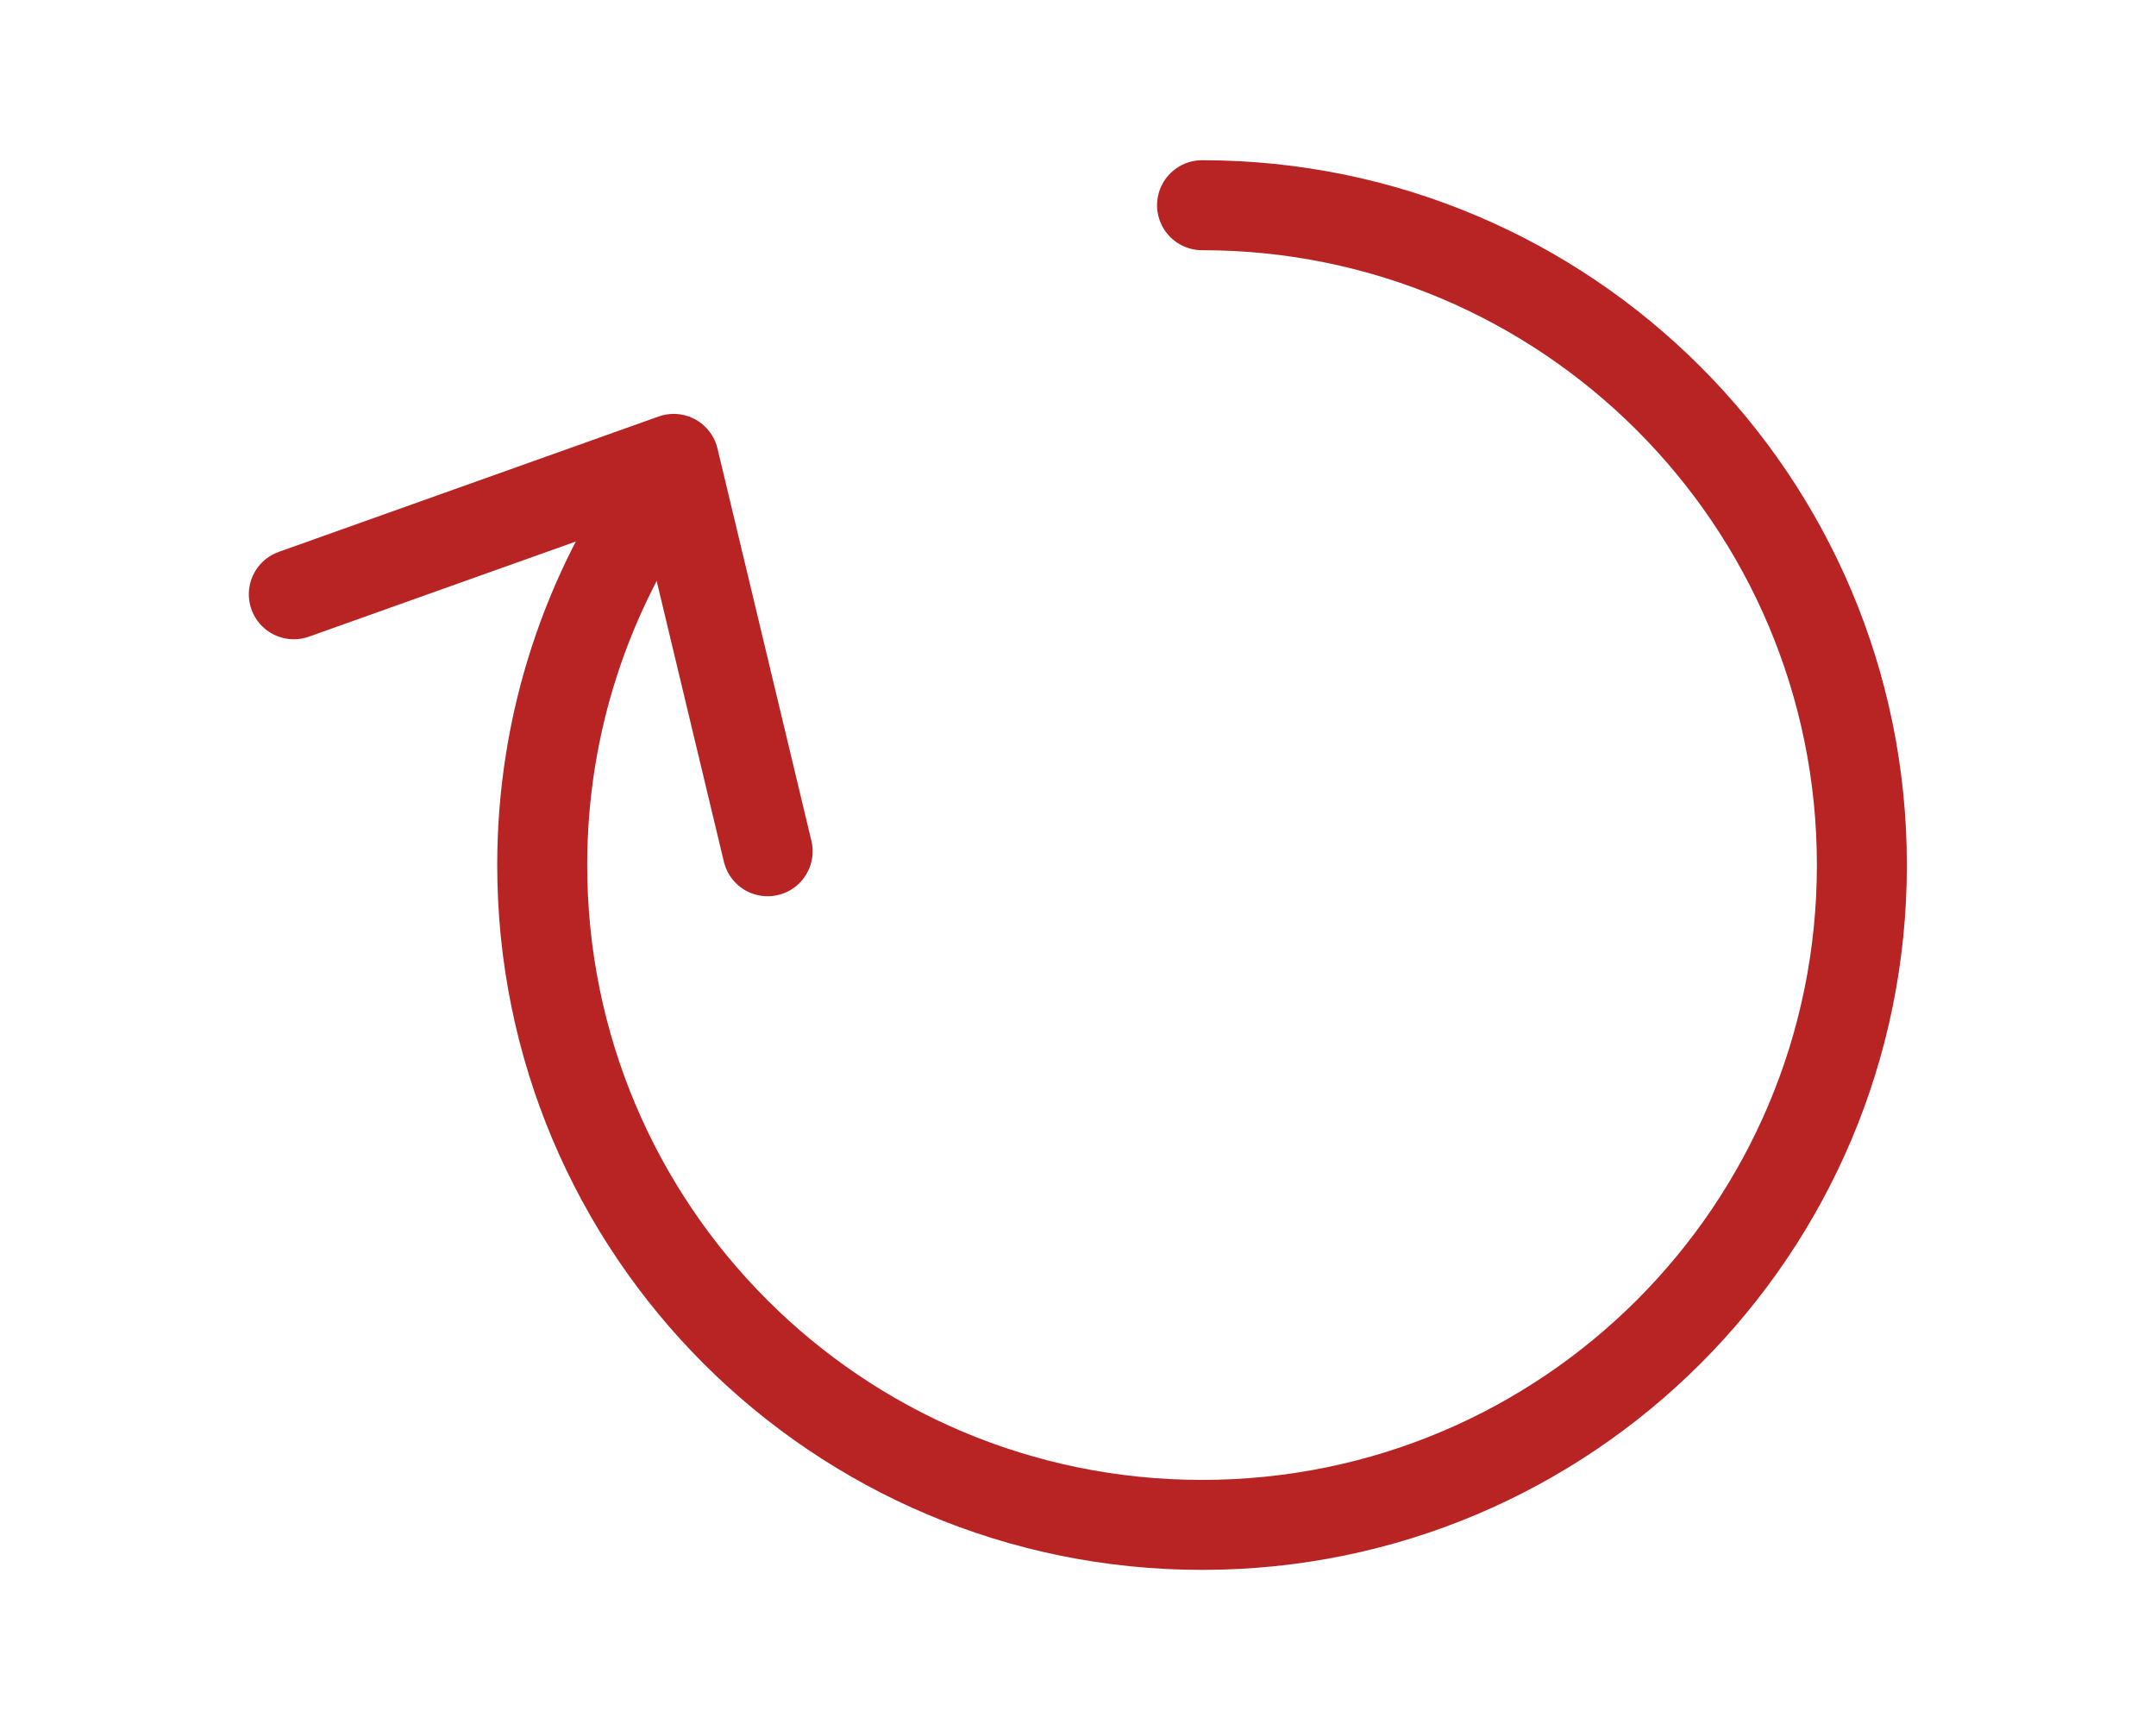
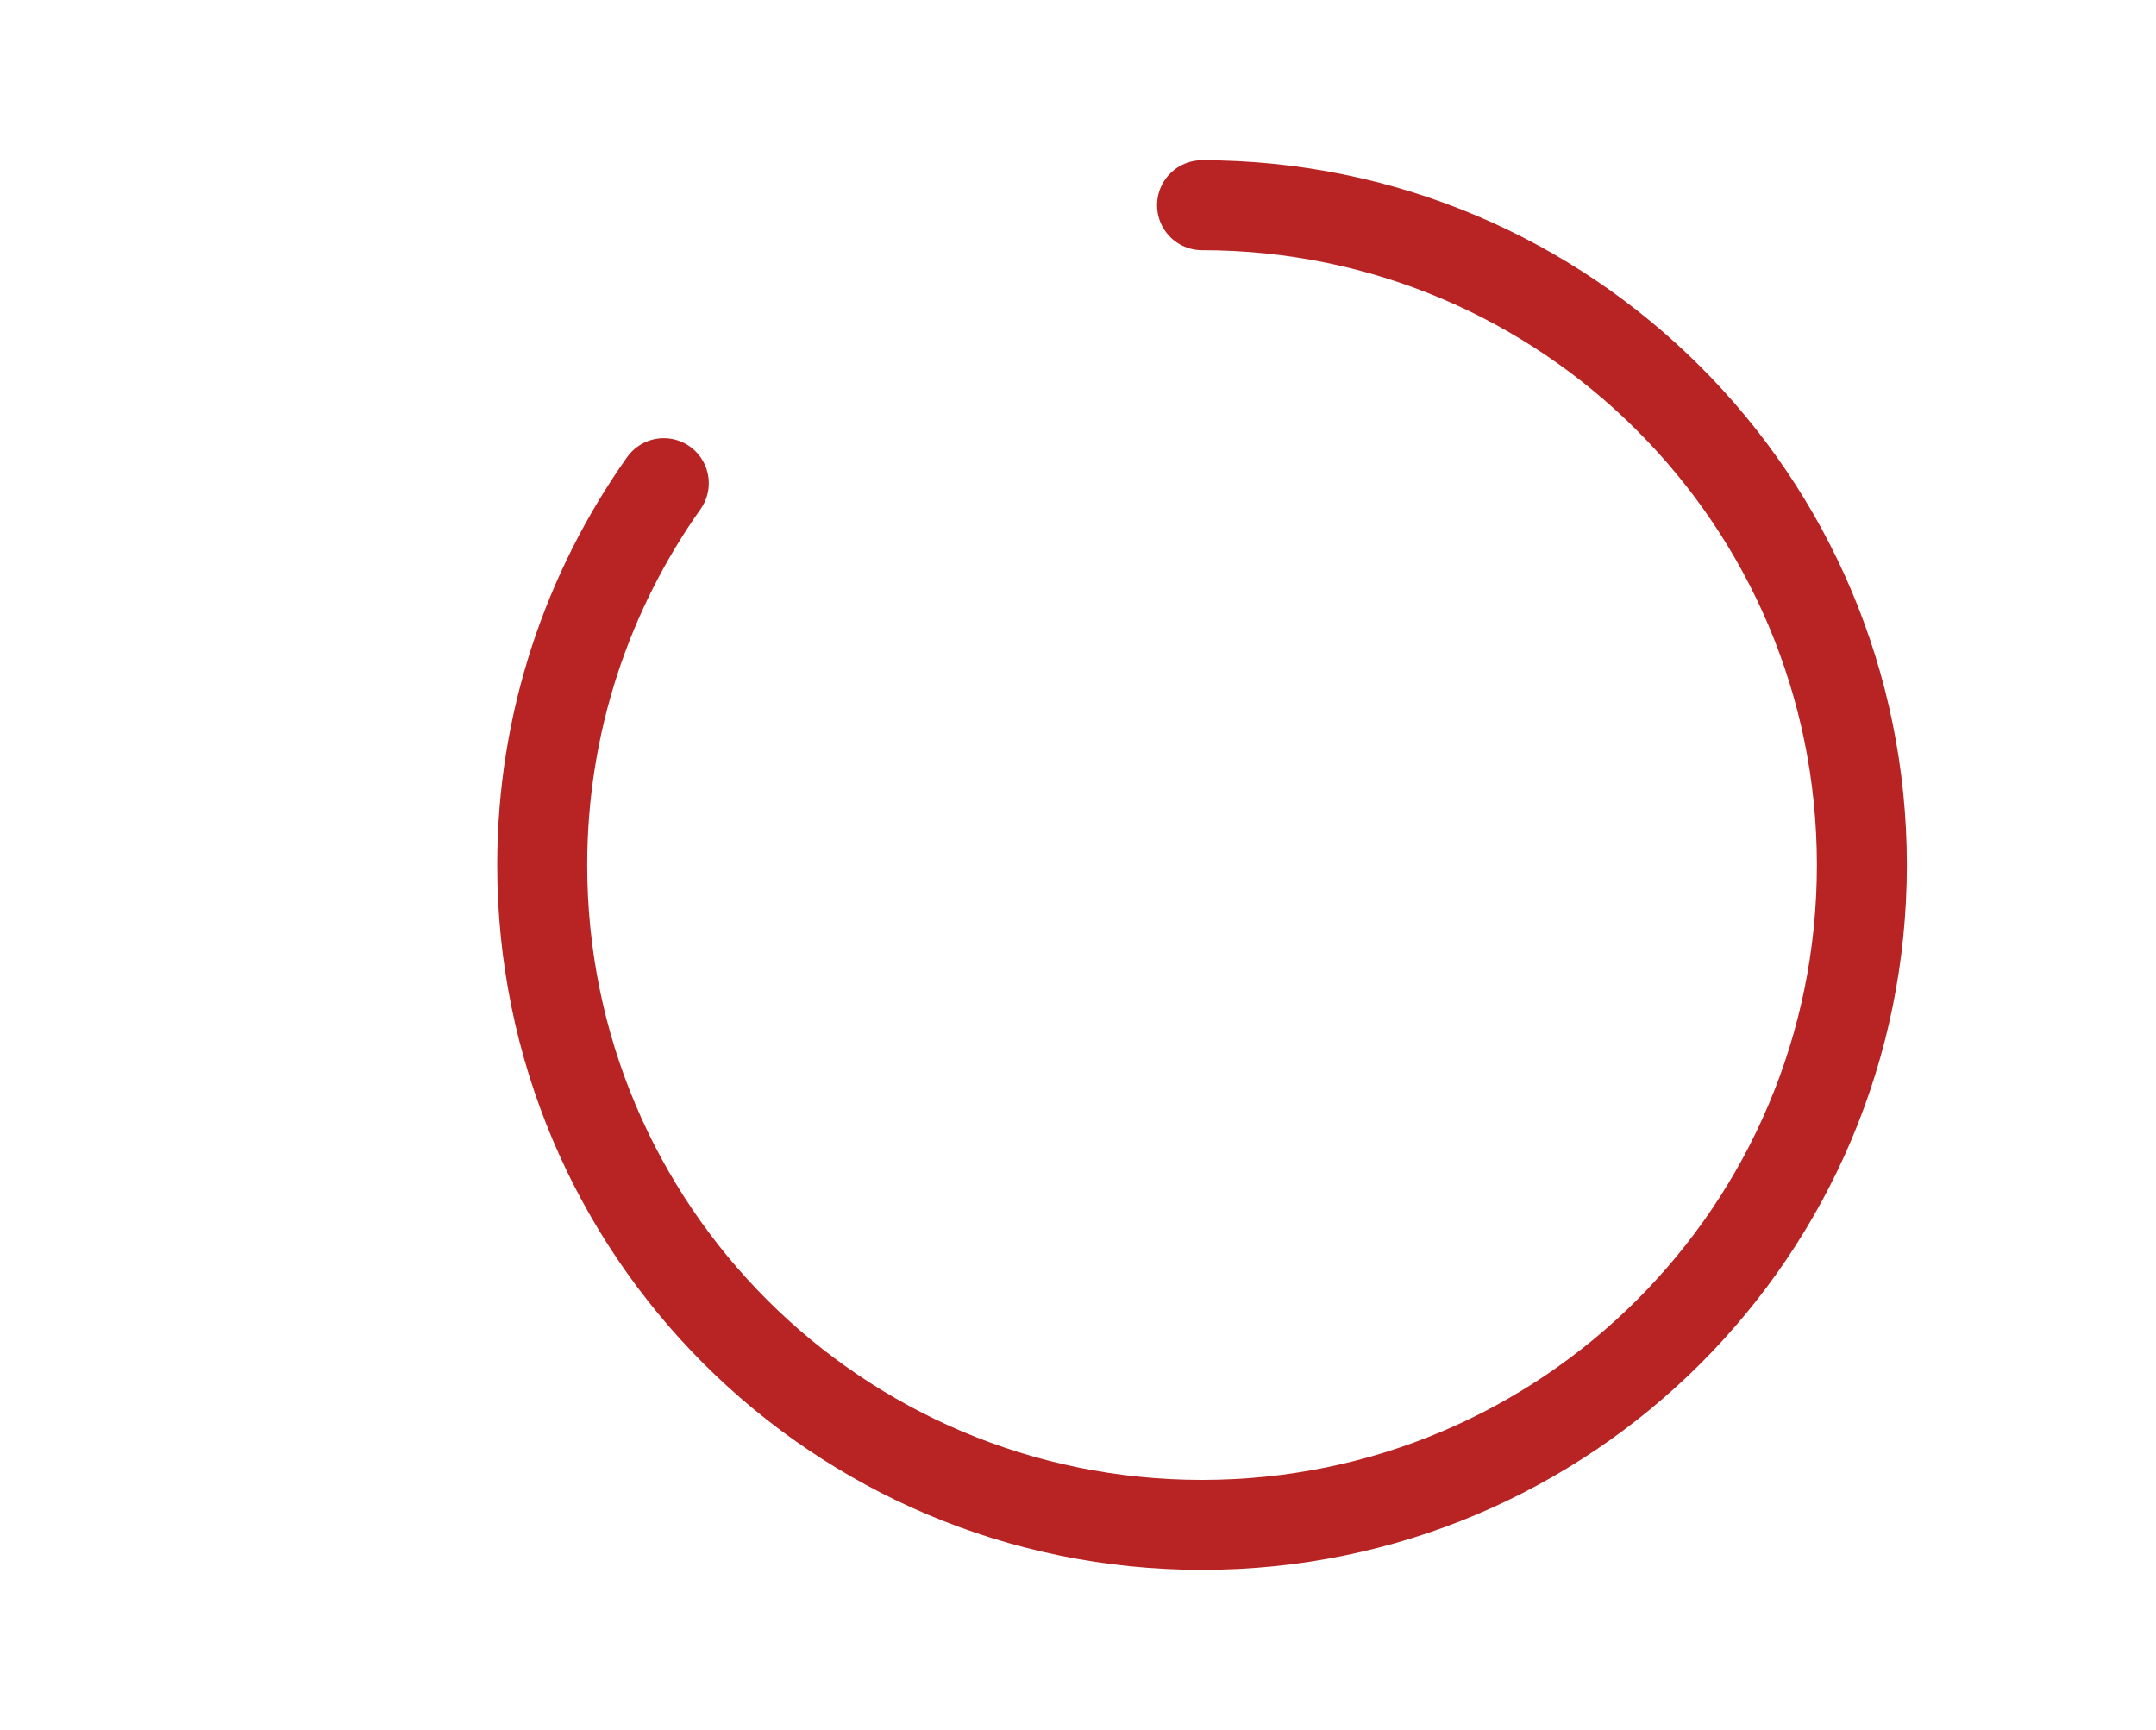
<svg xmlns="http://www.w3.org/2000/svg" xmlns:ns1="http://sodipodi.sourceforge.net/DTD/sodipodi-0.dtd" xmlns:ns2="http://www.inkscape.org/namespaces/inkscape" width="33.642" height="27" viewBox="0 0 33.642 27" fill="none" version="1.1" id="svg1158" ns1:docname="wa-icon-order-processing.svg" ns2:version="1.1 (c68e22c387, 2021-05-23)">
  <defs id="defs1162" />
  <ns1:namedview id="namedview1160" pagecolor="#ffffff" bordercolor="#666666" borderopacity="1.0" ns2:pageshadow="2" ns2:pageopacity="0.0" ns2:pagecheckerboard="0" showgrid="false" fit-margin-top="0" fit-margin-left="0" fit-margin-right="0" fit-margin-bottom="0" ns2:zoom="12.568966" ns2:cx="11.019204" ns2:cy="15.872428" ns2:window-width="1639" ns2:window-height="937" ns2:window-x="1980" ns2:window-y="-8" ns2:window-maximized="1" ns2:current-layer="svg1158" />
  <g id="g1848" transform="matrix(0.947,0,0,0.947,3.044,-0.142)" style="display:none">
    <path d="m 6.648,27.9 c 1.643,0 2.975,-1.332 2.975,-2.975 0,-1.643 -1.332,-2.975 -2.975,-2.975 -1.643,0 -2.975,1.332 -2.975,2.975 0,1.643 1.332,2.975 2.975,2.975 z" stroke="#b82423" stroke-width="1.5" stroke-miterlimit="10" id="path1140" />
    <path d="m 22.473,27.885 c 1.643,0 2.975,-1.332 2.975,-2.975 0,-1.643 -1.332,-2.975 -2.975,-2.975 -1.643,0 -2.975,1.332 -2.975,2.975 0,1.643 1.332,2.975 2.975,2.975 z" stroke="#b82423" stroke-width="1.5" stroke-miterlimit="10" id="path1142" />
    <path d="M 1.038,7.141 H 0.868 C 0.802,7.141 0.75,7.193 0.75,7.259 V 24.8 c 0,0.066 0.052,0.118 0.118,0.118 H 3.672" stroke="#b82423" stroke-width="1.5" stroke-miterlimit="10" id="path1144" />
    <path d="m 25.302,24.924 h 2.916 c 0.066,0 0.118,-0.052 0.118,-0.118 v -6.736 c 0,0 0,-0.039 -0.013,-0.052 L 25.387,12.166 c -0.02,-0.039 -0.059,-0.066 -0.105,-0.066 h -5.674 c -0.066,0 -0.118,-0.052 -0.118,-0.118 V 7.259 c 0,-0.066 -0.052,-0.118 -0.118,-0.118 h -6.238" stroke="#b82423" stroke-width="1.5" stroke-miterlimit="10" id="path1146" />
-     <path d="M 9.595,24.927 H 19.221" stroke="#b82423" stroke-width="1.5" stroke-miterlimit="10" id="path1148" />
    <path d="m 19.491,11.591 v 13.721" stroke="#b82423" stroke-width="1.5" stroke-miterlimit="10" id="path1150" />
    <path d="m 19.883,18.016 h 8.23" stroke="#b82423" stroke-width="1.5" stroke-miterlimit="10" id="path1152" />
    <path d="m 6.995,13.376 c 3.445,0 6.238,-2.793 6.238,-6.238 0,-3.445 -2.793,-6.238 -6.238,-6.238 -3.445,0 -6.238,2.793 -6.238,6.238 0,3.445 2.793,6.238 6.238,6.238 z" stroke="#b82423" stroke-width="1.5" stroke-linecap="round" id="path1154" />
    <path d="m 6.994,3.169 v 3.859 c 0,0.066 0.052,0.118 0.118,0.118 h 2.189" stroke="#b82423" stroke-width="1.5" stroke-linecap="round" id="path1156" />
  </g>
  <g id="g1852" transform="matrix(0.939,0,0,0.939,5.321,1.296)" style="display:none">
    <path d="m 12.25,24.5 c 6.356,0 11.5,-5.144 11.5,-11.5 0,-6.356 -5.144,-11.5 -11.5,-11.5 -6.356,0 -11.5,5.144 -11.5,11.5 0,6.356 5.144,11.5 11.5,11.5 z" stroke="#b82423" stroke-width="1.5" stroke-linecap="round" id="path1667" />
    <path d="M 7.791,10.323 12.285,14.954 23.207,3.651" stroke="#b82423" stroke-width="1.75" stroke-linecap="round" id="path1669" />
  </g>
  <g id="g1968" transform="matrix(0.948,0,0,0.948,3.01,0.372)" style="display:none">
    <path d="m 14.477,11.393 -3.638,8.137 c -0.062,0.135 0.041,0.301 0.197,0.301 h 3.079 l -3.079,7.453 c -0.052,0.114 0.114,0.207 0.187,0.104 l 7.028,-9.567 c 0.093,-0.124 0,-0.301 -0.155,-0.301 l -2.996,0.041 3.794,-6.157 c 0.083,-0.124 -0.01,-0.29 -0.166,-0.29 h -3.804 c -0.238,0 -0.352,0.083 -0.446,0.29 z" fill="#b82423" id="path1436" />
    <path d="M 6.314,18.567 C 4.667,18.471 3.126,17.695 2.084,16.42 1.043,15.145 0.575,13.498 0.809,11.872 1.043,10.246 1.957,8.79 3.317,7.865 5.411,6.303 8.269,7.089 8.397,7.121 c 0,-3.05 2.072,-6.132 6.164,-6.121 4.07,-0.032 6.153,3.007 6.164,6.121 0.128,-0.032 2.986,-0.808 5.08,0.744 1.36,0.925 2.274,2.38 2.508,4.006 0.234,1.626 -0.223,3.273 -1.275,4.548 -1.041,1.275 -2.582,2.051 -4.229,2.147" stroke="#b82423" stroke-width="1.5" stroke-linecap="round" stroke-linejoin="round" id="path1438" />
  </g>
  <g id="g2095" transform="matrix(0.939,0,0,0.939,5.321,2.478)" style="display:none">
    <path d="M 5.73,10.426 0.75,5.968 5.73,1.5" stroke="#b82423" stroke-width="1.5" stroke-linecap="round" stroke-linejoin="round" id="path1254" />
-     <path d="M 2.317,5.981 H 15.26 c 4.668,0 8.49,3.367 8.49,7.849 0,4.481 -3.822,8.151 -8.49,8.151 H 7.124" stroke="#b82423" stroke-width="1.5" stroke-linecap="round" stroke-linejoin="round" id="path1256" />
+     <path d="M 2.317,5.981 H 15.26 H 7.124" stroke="#b82423" stroke-width="1.5" stroke-linecap="round" stroke-linejoin="round" id="path1256" />
  </g>
  <g id="g2218" transform="matrix(0.957,0,0,0.957,0,2.607)" style="display:none">
-     <path d="M 2.231,11.608 H 6.379" stroke="#b82423" stroke-width="1.5" stroke-linecap="round" id="path1345" />
-     <path d="M 0.75,13.781 H 6.379" stroke="#b82423" stroke-width="1.5" stroke-linecap="round" id="path1347" />
    <path d="M 2.231,15.867 H 6.379" stroke="#b82423" stroke-width="1.5" stroke-linecap="round" id="path1349" />
    <path d="m 12.702,21.507 c 1.643,0 2.975,-1.3 2.975,-2.903 0,-1.603 -1.332,-2.903 -2.975,-2.903 -1.643,0 -2.975,1.3 -2.975,2.903 0,1.603 1.332,2.903 2.975,2.903 z" stroke="#b82423" stroke-width="1.5" stroke-miterlimit="10" id="path1351" />
    <path d="m 28.527,21.493 c 1.643,0 2.975,-1.3 2.975,-2.903 0,-1.603 -1.332,-2.903 -2.975,-2.903 -1.643,0 -2.975,1.3 -2.975,2.903 0,1.603 1.332,2.903 2.975,2.903 z" stroke="#b82423" stroke-width="1.5" stroke-miterlimit="10" id="path1353" />
    <path d="m 31.358,18.604 h 2.916 c 0.066,0 0.118,-0.051 0.118,-0.115 v -6.573 c 0,0 0,-0.038 -0.013,-0.051 L 31.443,6.154 C 31.424,6.116 31.384,6.09 31.338,6.09 h -5.675 c -0.066,0 -0.118,-0.051 -0.118,-0.115 V 1.365 C 25.546,1.301 25.493,1.25 25.428,1.25 H 6.923 C 6.857,1.25 6.805,1.301 6.805,1.365 V 18.482 c 0,0.064 0.052,0.115 0.118,0.115 h 2.805" stroke="#b82423" stroke-width="1.5" stroke-miterlimit="10" id="path1355" />
    <path d="M 15.651,18.6 H 25.277" stroke="#b82423" stroke-width="1.5" stroke-miterlimit="10" id="path1357" />
    <path d="M 25.545,5.595 V 18.984" stroke="#b82423" stroke-width="1.5" stroke-miterlimit="10" id="path1359" />
-     <path d="m 25.938,11.86 h 8.224" stroke="#b82423" stroke-width="1.5" stroke-miterlimit="10" id="path1361" />
  </g>
  <g id="g2387" transform="matrix(0.936,0,0,0.936,3.878,2.266)" style="display:inline">
    <path d="m 15.896,1 c 6.07,0 11,4.919 11,11 0,6.081 -4.919,11 -11,11 C 9.816,23 4.896,18.081 4.896,12 c 0,-2.377 0.756,-4.569 2.027,-6.366" stroke="#b82423" stroke-width="1.5" stroke-linecap="round" stroke-linejoin="round" id="path1590" />
-     <path d="M 0.755,7.486 7.088,5.229 8.654,11.77" stroke="#b82423" stroke-width="1.5" stroke-linecap="round" stroke-linejoin="round" id="path1592" />
  </g>
</svg>